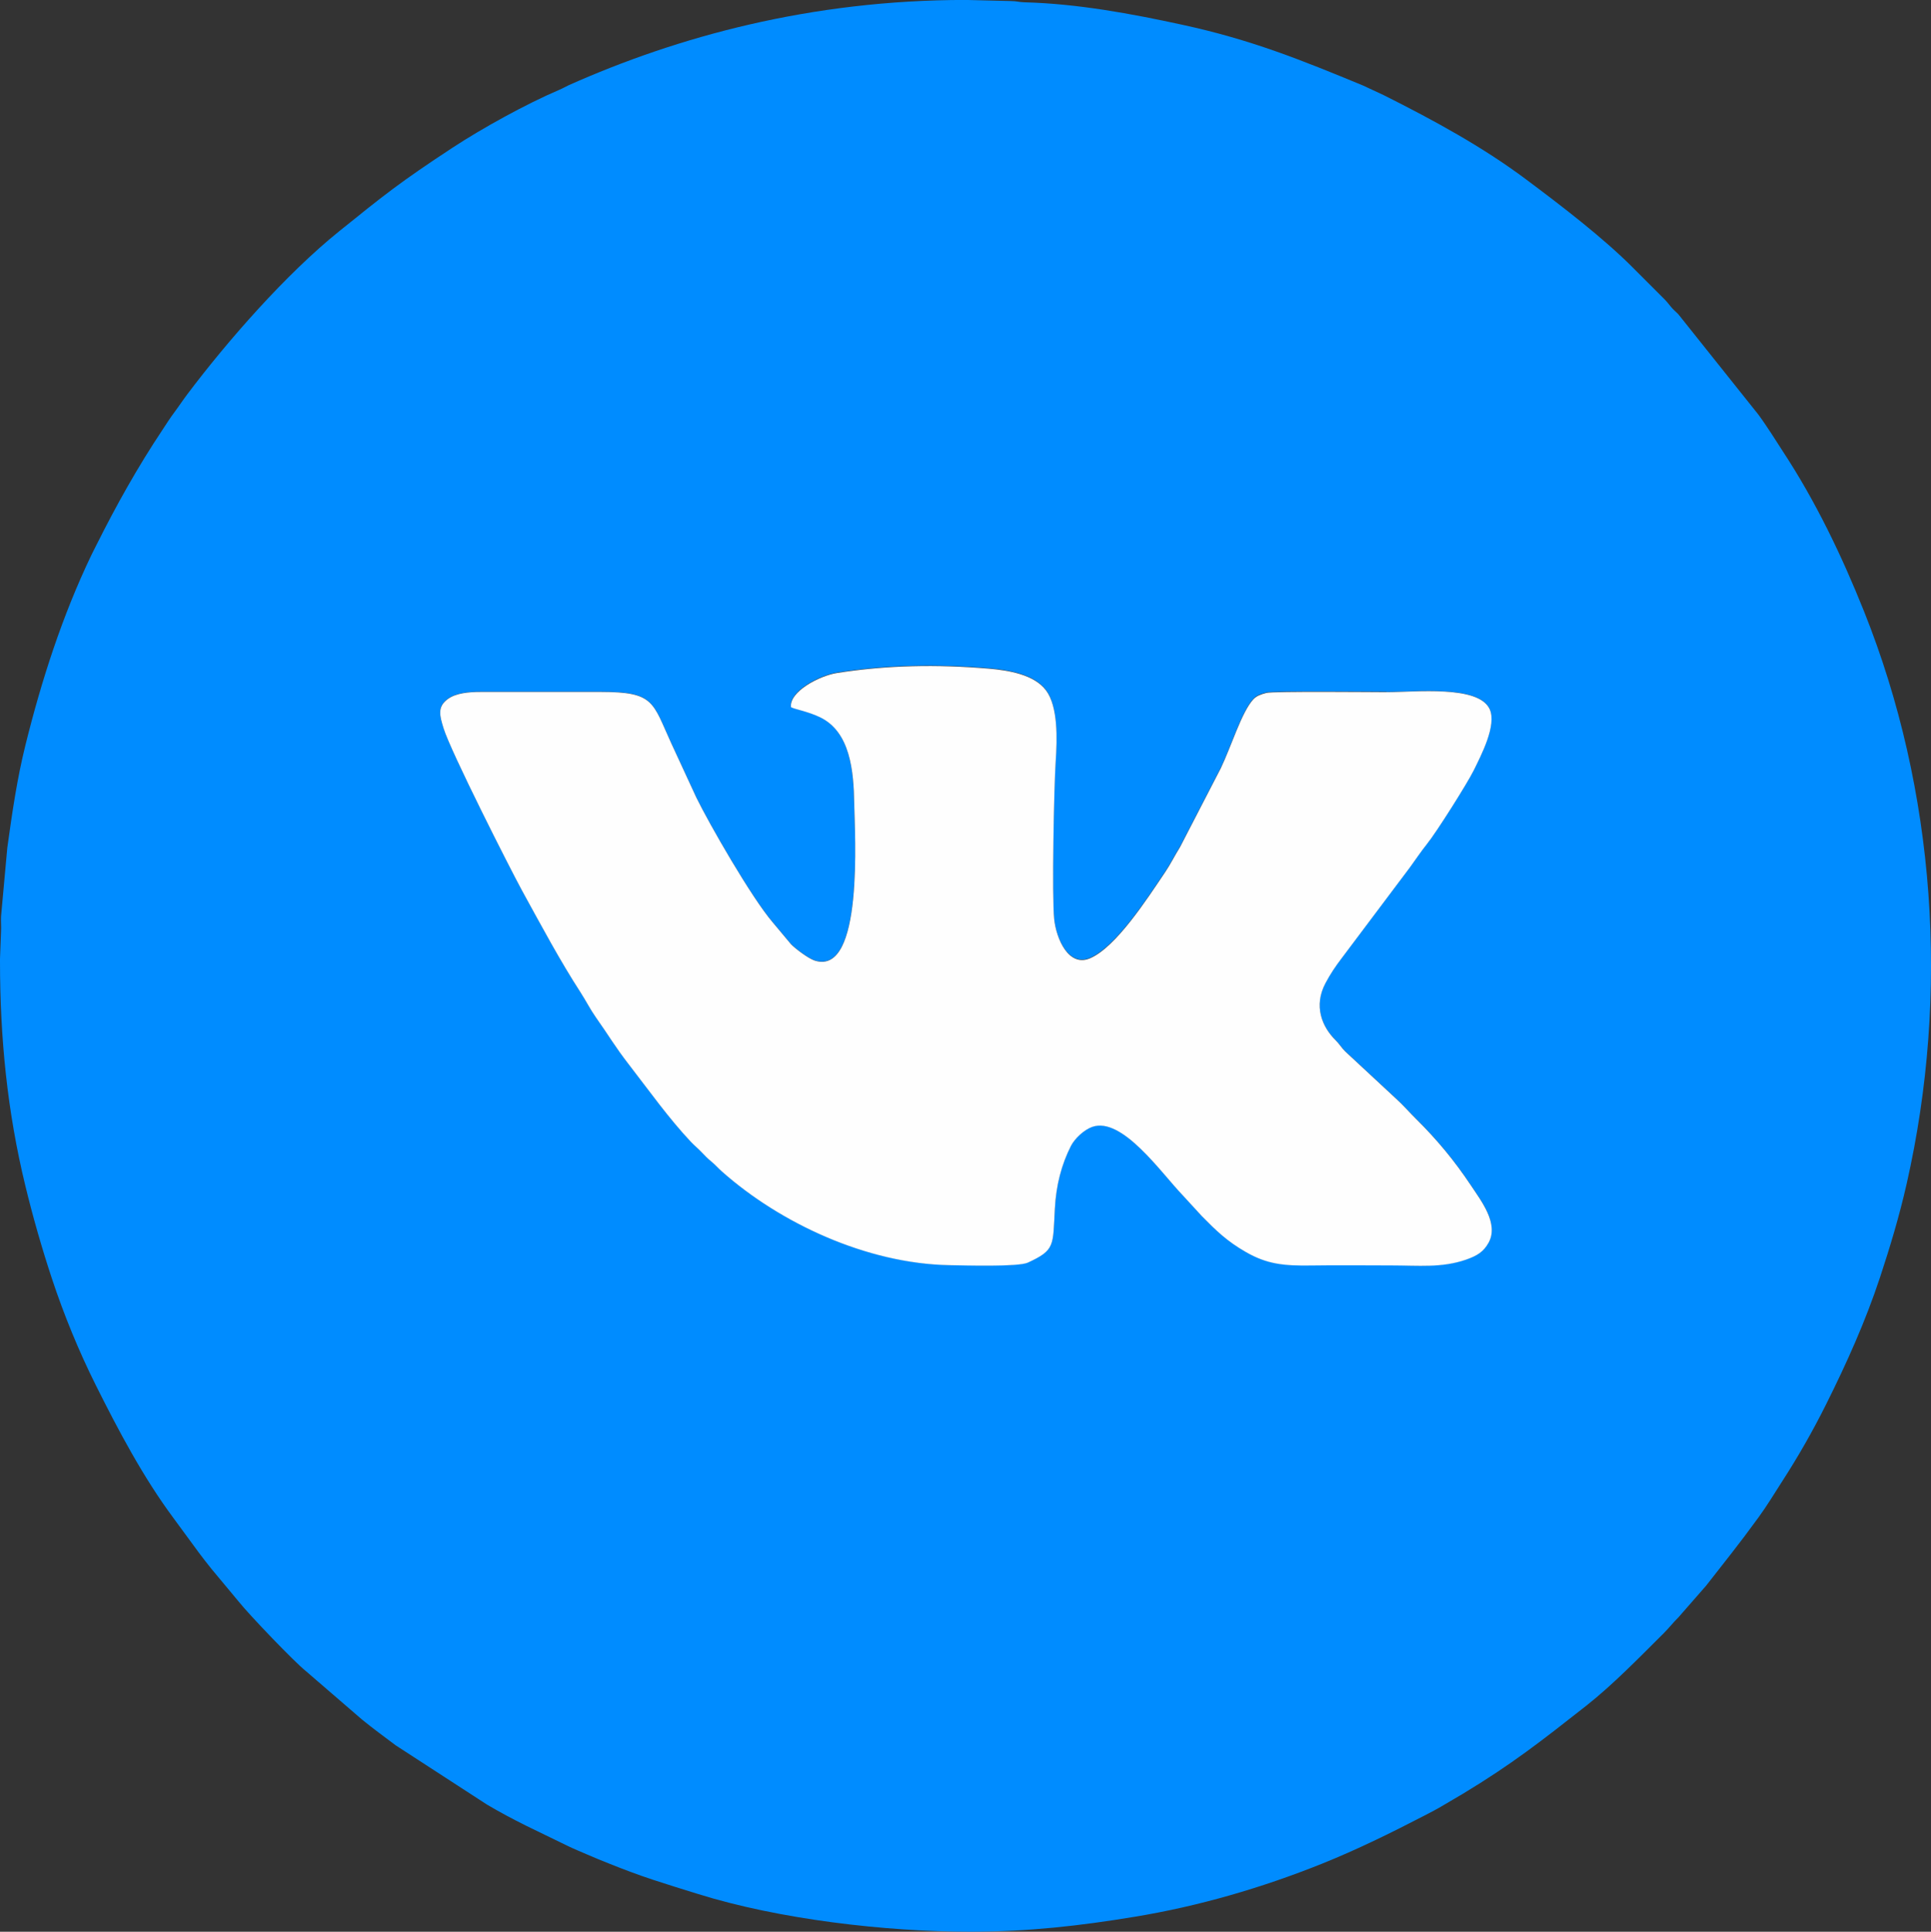
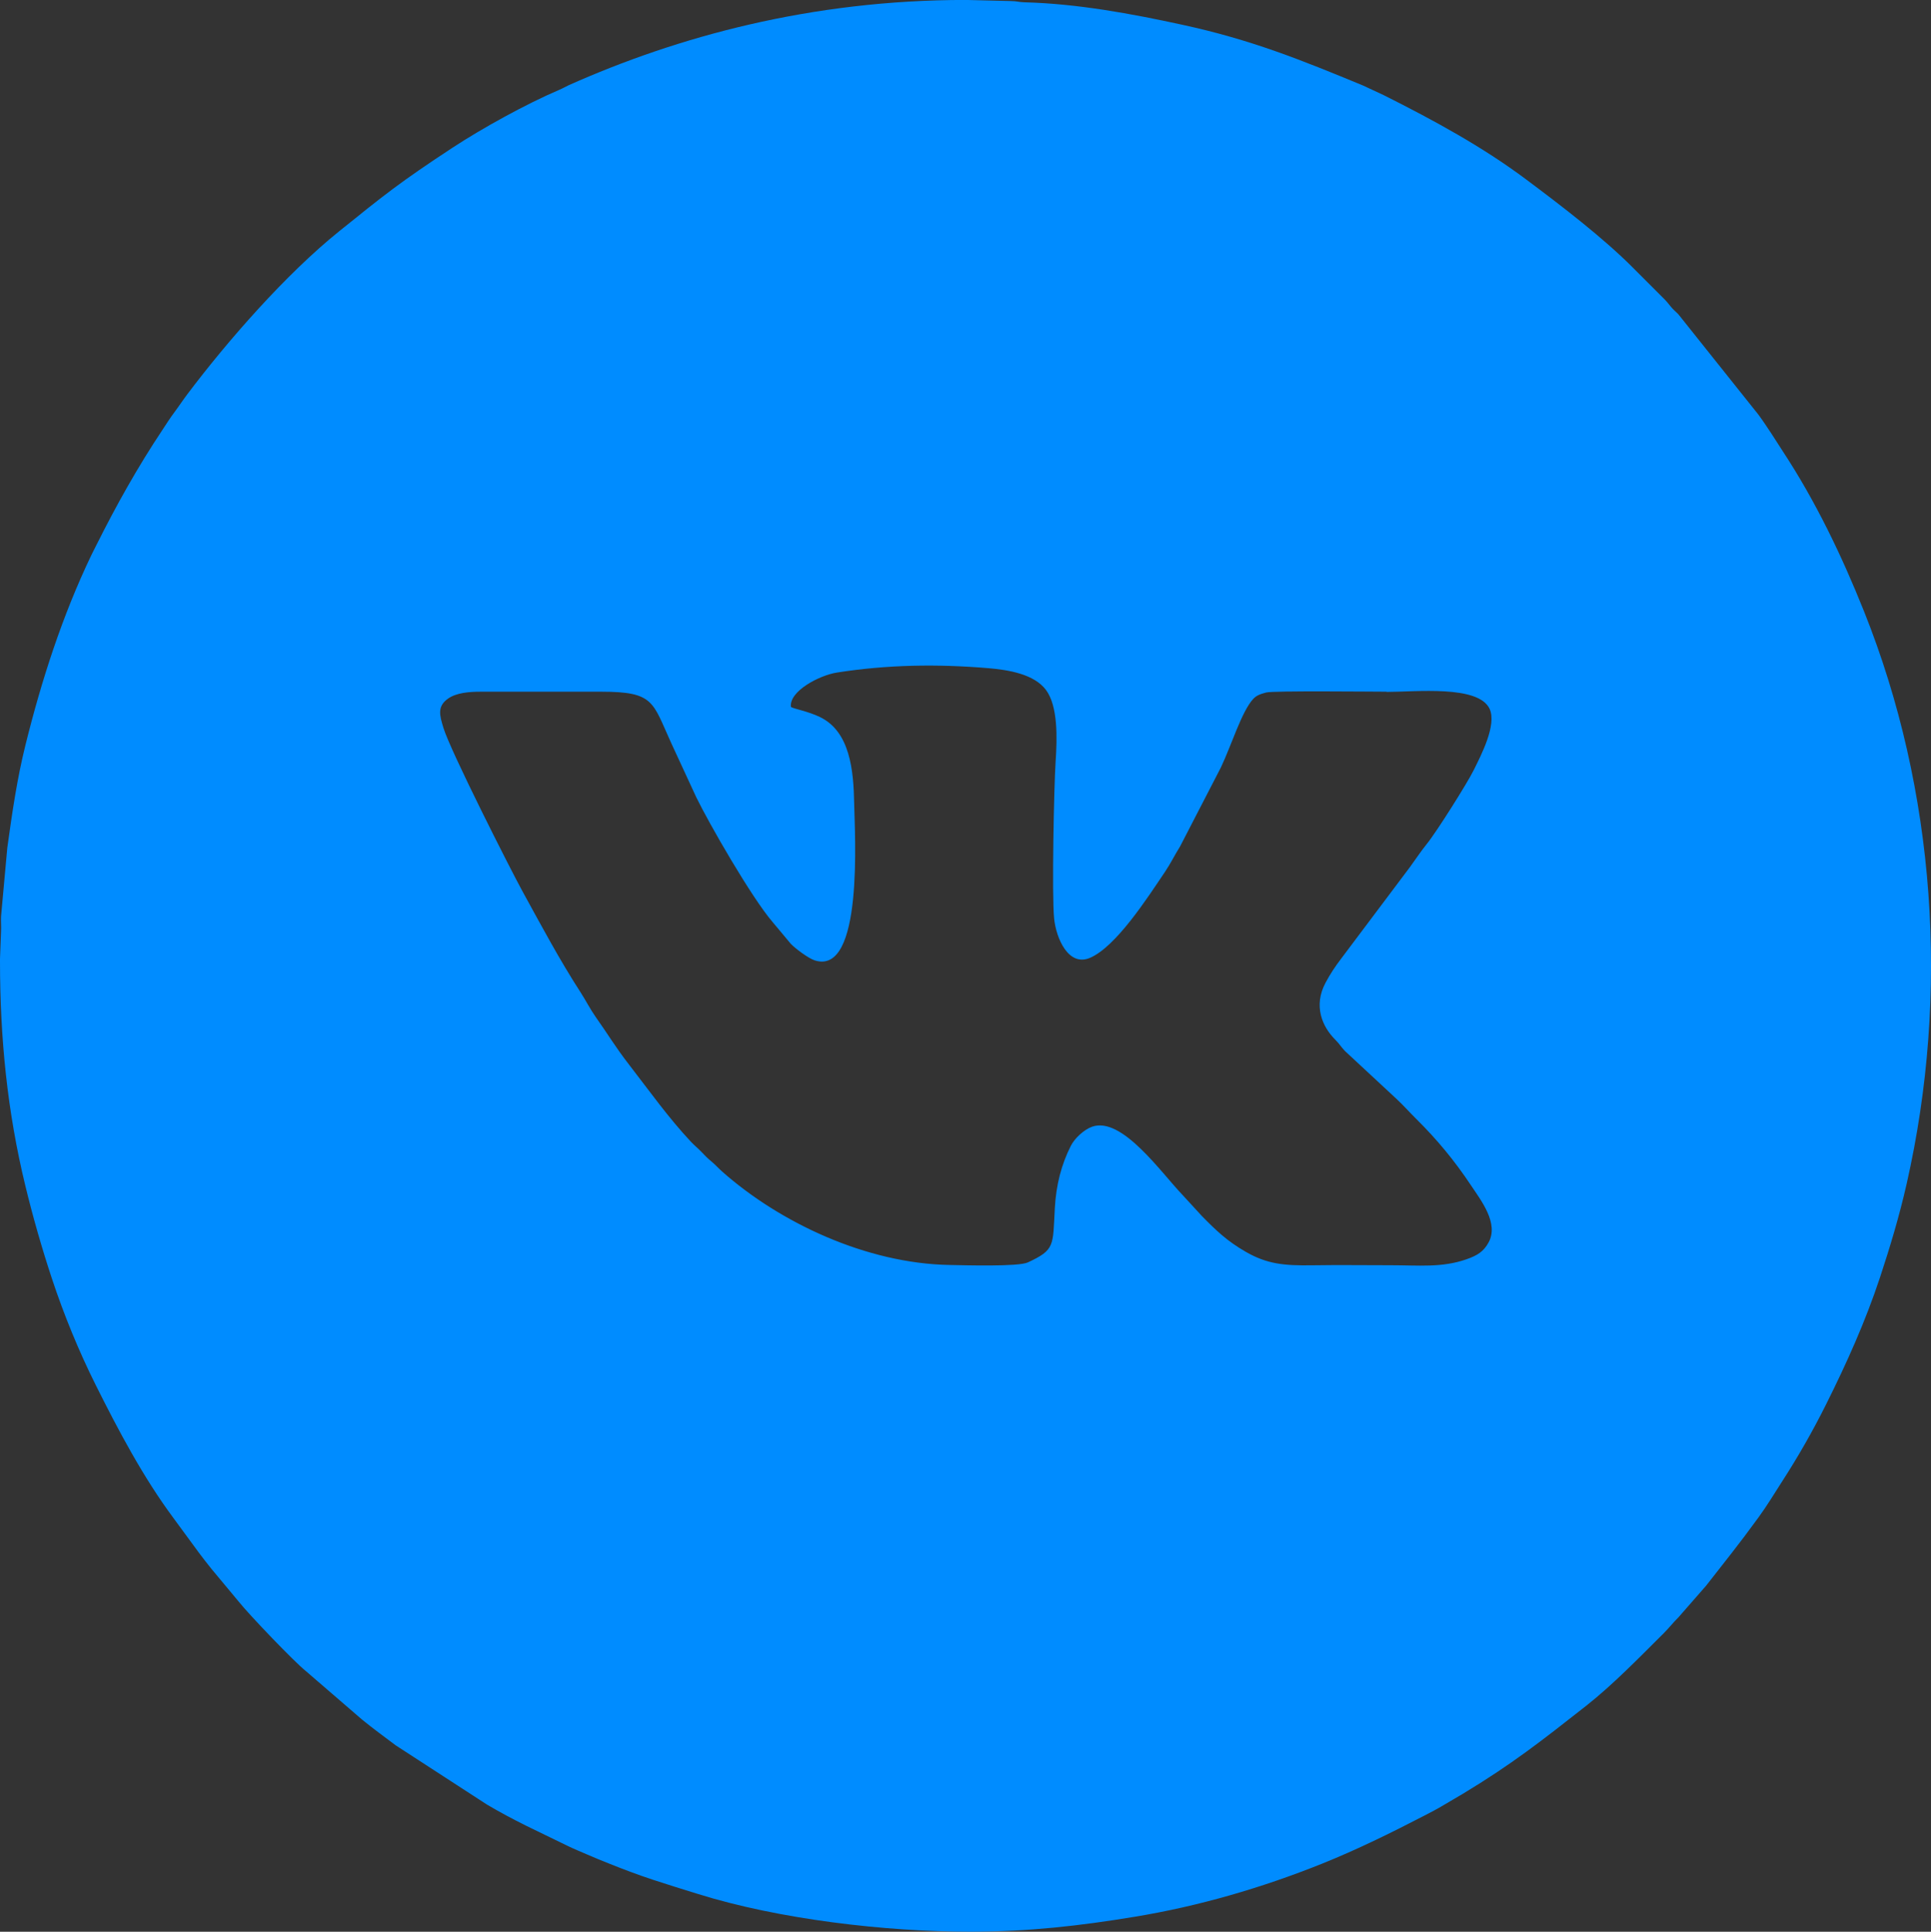
<svg xmlns="http://www.w3.org/2000/svg" xml:space="preserve" width="59.339mm" height="59.355mm" version="1.1" style="shape-rendering:geometricPrecision; text-rendering:geometricPrecision; image-rendering:optimizeQuality; fill-rule:evenodd; clip-rule:evenodd" viewBox="0 0 371 371.1">
  <rect x="0" y="0" width="371" height="371.1" fill="#333333" stroke="none" />
  <defs>
    <style type="text/css"> .fil0 {fill:#008CFF} .fil1 {fill:#FEFEFE} </style>
  </defs>
  <g id="Слой_x0020_1">
    <g id="_1454016007072">
      <path class="fil0" d="M266.4 132.92c5.56,0 17.62,-1.36 19.79,3.24 1.45,3.09 -1.68,9.01 -3.05,11.79 -1.15,2.36 -7.14,11.88 -9.01,14.18 -1.12,1.38 -2.12,2.91 -3.26,4.47l-13.17 17.53c-1.13,1.49 -2.09,2.9 -3.04,4.69 -2.33,4.38 -0.68,8.38 1.93,10.96 0.74,0.73 1.1,1.39 1.83,2.14l9.85 9.15c1.39,1.29 2.49,2.56 3.84,3.89 3.99,3.95 7.36,8.02 10.48,12.71 1.98,2.97 5.43,7.36 3.4,11.03 -0.95,1.73 -2.14,2.49 -4.28,3.23 -4.7,1.64 -9.2,1.13 -14.43,1.13 -5.08,0 -10.2,-0.07 -15.23,0.01 -5.39,0.08 -8.63,-0.24 -12.74,-2.61 -3.58,-2.07 -5.59,-4.01 -8.39,-6.85l-3.7 -4.03c-4.13,-4.29 -11.67,-15.16 -17.4,-13.13 -1.55,0.55 -3.34,2.22 -4.07,3.65 -1.81,3.57 -2.85,7.52 -3.09,12.04 -0.39,7.19 0.07,7.94 -5.19,10.38 -1.83,0.85 -12.21,0.54 -15.02,0.49 -16.02,-0.28 -32.65,-8.15 -43.72,-17.96 -0.74,-0.66 -1.29,-1.3 -2.05,-1.93 -0.8,-0.66 -1.17,-1.06 -1.92,-1.84 -0.68,-0.72 -1.36,-1.24 -2.02,-1.95 -4.29,-4.57 -8,-9.79 -11.9,-14.83 -2.71,-3.51 -3.93,-5.66 -6.37,-9.1 -1.05,-1.49 -1.94,-3.24 -2.94,-4.79 -3.95,-6.09 -7.51,-12.75 -11.21,-19.5 -2.22,-4.05 -13.77,-26.83 -15.12,-31.27 -0.73,-2.4 -1.25,-4.13 0.88,-5.63 1.57,-1.12 4.04,-1.33 6.24,-1.33l23.19 0c10.22,0 9.83,1.96 13.43,9.82l4.82 10.43c2.44,5.03 10.62,19.27 14.67,23.99l3.52 4.21c0.76,0.8 3.3,2.75 4.57,3.16 9.45,3.03 7.69,-24.39 7.59,-30.12 -0.11,-6.39 -0.8,-13.83 -6.57,-16.62 -2.36,-1.14 -5.04,-1.57 -5.58,-1.94 -0.38,-3.02 5.45,-6.08 8.85,-6.61 9.7,-1.52 19.21,-1.66 29.08,-0.84 3.93,0.33 8.81,1.16 11.07,4.18 2.32,3.1 2.16,9.25 1.86,13.66 -0.33,4.98 -0.74,25.89 -0.29,30.27 0.38,3.75 2.75,9.33 6.91,7.53 5.01,-2.17 10.98,-11.46 14.4,-16.53 1.05,-1.55 1.86,-3.23 2.88,-4.85l7.83 -15.15c2.03,-4.24 4,-10.79 6.23,-13.2 0.62,-0.68 1.39,-0.95 2.51,-1.24 1.34,-0.36 20.8,-0.15 23.11,-0.15zm-266.4 51.75c0,14.82 1.42,28.92 4.86,43.08 1.45,5.98 3.19,12.06 5.11,17.86 2.3,6.95 5.16,13.93 8.44,20.5 4.36,8.72 9.09,17.67 14.91,25.51l4.86 6.62c0.83,1.1 1.63,2.15 2.51,3.23l5.22 6.27c2.04,2.55 10.61,11.49 12.81,13.25l10.79 9.31c1.11,0.9 2.09,1.67 3.22,2.52 1.16,0.87 2.14,1.61 3.28,2.46l17.55 11.39c2.5,1.48 4.82,2.71 7.46,4.03l7.88 3.83c1.24,0.62 2.71,1.2 3.98,1.76 1.36,0.6 2.6,1.09 4.06,1.68 2.77,1.11 5.51,2.15 8.38,3.1 2.97,0.98 5.73,1.83 8.73,2.76 15.68,4.9 36.07,7.26 52.38,7.26 11.14,0 21.01,-1.12 31.59,-2.87 12.32,-2.03 24.43,-5.56 35.97,-10.19 6.75,-2.71 13.24,-5.91 19.69,-9.25 1.24,-0.64 2.5,-1.29 3.72,-2.03 1.25,-0.76 2.37,-1.37 3.62,-2.13 9.46,-5.71 15.07,-10.12 23.72,-16.92 5.14,-4.04 10.32,-9.39 14.95,-13.99 1.04,-1.04 1.7,-1.94 2.76,-2.98l5.36 -6.13c3.8,-4.89 6.04,-7.59 10.07,-13.13 1.68,-2.31 3.01,-4.54 4.55,-6.93 3.07,-4.75 5.89,-9.69 8.42,-14.77 3.95,-7.9 7.56,-15.94 10.34,-24.34 1.89,-5.72 3.71,-11.74 5.14,-18.05 8.26,-36.44 5.59,-75.48 -8.2,-109.94 -4.28,-10.7 -9.33,-21.21 -15.62,-30.77 -0.82,-1.25 -1.43,-2.25 -2.25,-3.49 -0.86,-1.29 -1.52,-2.3 -2.43,-3.54l-15.39 -19.29c-0.5,-0.49 -0.99,-0.91 -1.43,-1.44 -0.56,-0.67 -0.69,-0.9 -1.33,-1.54l-5.85 -5.85c-5.77,-5.82 -13.98,-12.09 -20.55,-17 -8.48,-6.35 -17.85,-11.43 -27.33,-16.19l-4.07 -1.9c-12.03,-4.97 -21.47,-8.79 -34.72,-11.67 -9.83,-2.14 -20.23,-4.06 -30.36,-4.32 -1.13,-0.03 -1.36,-0.23 -2.64,-0.24l-8.62 -0.21c-29.89,0 -55.5,7.13 -76.21,16.35 -0.66,0.3 -1.19,0.63 -1.93,0.94 -6.31,2.69 -14.73,7.34 -20.48,11.11 -10,6.57 -13.03,9 -21.75,16.03 -10.2,8.21 -21.41,21 -29.19,31.33 -0.86,1.14 -1.6,2.28 -2.49,3.47 -0.87,1.16 -1.52,2.22 -2.32,3.42 -4.71,7.07 -8.82,14.41 -12.64,22.05 -0.32,0.65 -0.62,1.2 -0.96,1.91 -5.59,11.65 -9.59,24.06 -12.69,36.57 -1.58,6.36 -2.51,12.7 -3.48,19.71l-1.2 13.16c-0.05,0.93 0.05,1.95 0,2.87l-0.22 5.74z" />
-       <path class="fil1" d="M151.97 135.85c0.54,0.37 3.22,0.8 5.58,1.94 5.78,2.79 6.47,10.23 6.57,16.62 0.1,5.74 1.86,33.15 -7.59,30.12 -1.27,-0.41 -3.81,-2.36 -4.57,-3.16l-3.52 -4.21c-4.05,-4.72 -12.23,-18.97 -14.67,-23.99l-4.82 -10.43c-3.6,-7.85 -3.21,-9.82 -13.43,-9.82l-23.19 -0c-2.21,-0 -4.67,0.21 -6.24,1.33 -2.13,1.51 -1.61,3.24 -0.88,5.63 1.35,4.44 12.9,27.22 15.12,31.27 3.7,6.74 7.26,13.41 11.21,19.5 1,1.55 1.89,3.3 2.94,4.79 2.44,3.44 3.65,5.59 6.37,9.1 3.9,5.04 7.6,10.26 11.9,14.83 0.67,0.71 1.34,1.23 2.02,1.95 0.75,0.78 1.12,1.18 1.92,1.84 0.76,0.63 1.3,1.27 2.05,1.93 11.07,9.81 27.7,17.68 43.72,17.96 2.81,0.05 13.19,0.36 15.02,-0.49 5.26,-2.44 4.8,-3.19 5.19,-10.38 0.24,-4.52 1.28,-8.47 3.09,-12.04 0.73,-1.43 2.52,-3.1 4.07,-3.65 5.74,-2.04 13.27,8.84 17.4,13.13l3.7 4.03c2.8,2.84 4.8,4.78 8.39,6.85 4.1,2.37 7.34,2.7 12.74,2.61 5.04,-0.08 10.16,-0.01 15.23,-0.01 5.23,0 9.72,0.52 14.43,-1.13 2.13,-0.75 3.32,-1.51 4.28,-3.23 2.03,-3.67 -1.43,-8.06 -3.4,-11.03 -3.12,-4.69 -6.49,-8.76 -10.48,-12.71 -1.35,-1.33 -2.44,-2.61 -3.84,-3.89l-9.85 -9.15c-0.74,-0.75 -1.09,-1.41 -1.83,-2.14 -2.61,-2.58 -4.26,-6.58 -1.93,-10.96 0.95,-1.79 1.91,-3.2 3.04,-4.69l13.17 -17.53c1.14,-1.56 2.14,-3.08 3.26,-4.47 1.87,-2.31 7.86,-11.83 9.01,-14.18 1.36,-2.78 4.5,-8.7 3.05,-11.79 -2.17,-4.61 -14.23,-3.24 -19.79,-3.24 -2.31,0 -21.77,-0.2 -23.11,0.15 -1.12,0.3 -1.88,0.57 -2.51,1.24 -2.23,2.42 -4.2,8.96 -6.23,13.2l-7.83 15.15c-1.02,1.63 -1.83,3.3 -2.88,4.85 -3.42,5.07 -9.39,14.37 -14.4,16.53 -4.15,1.8 -6.52,-3.78 -6.91,-7.53 -0.45,-4.38 -0.04,-25.29 0.29,-30.27 0.3,-4.41 0.46,-10.56 -1.86,-13.66 -2.26,-3.02 -7.14,-3.85 -11.07,-4.18 -9.86,-0.82 -19.38,-0.68 -29.08,0.84 -3.39,0.53 -9.23,3.59 -8.85,6.61z" />
    </g>
  </g>
</svg>